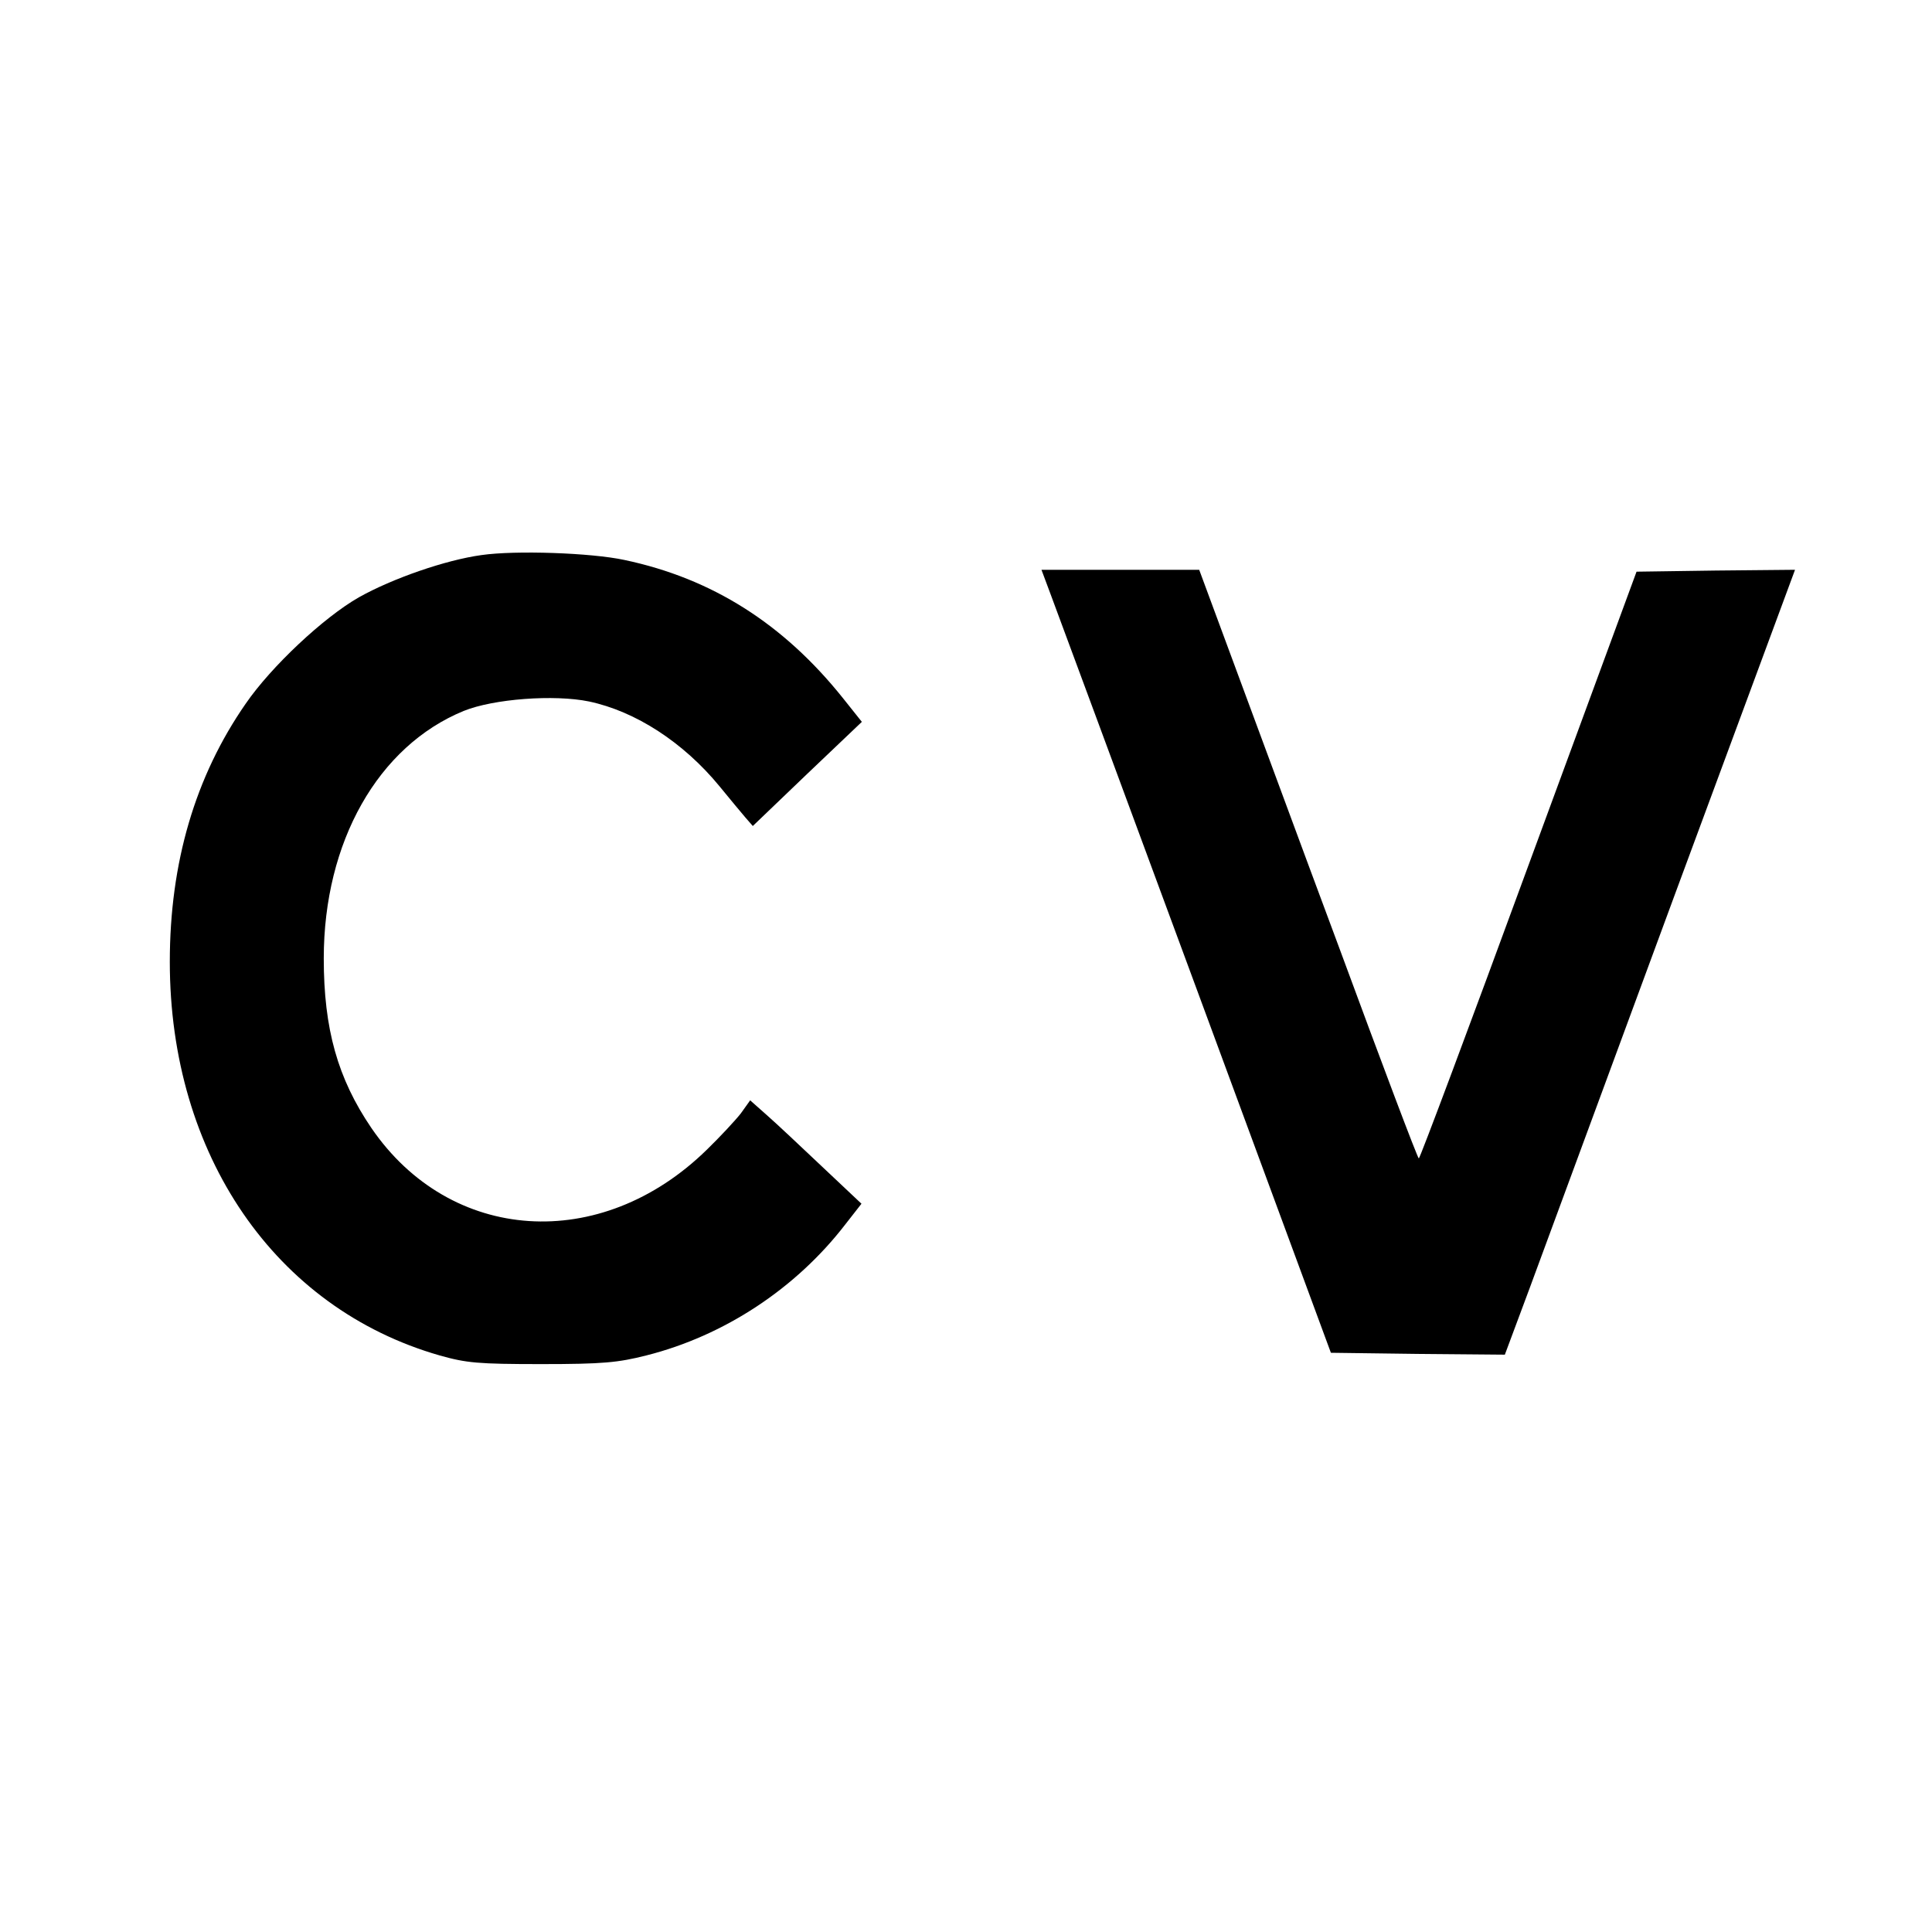
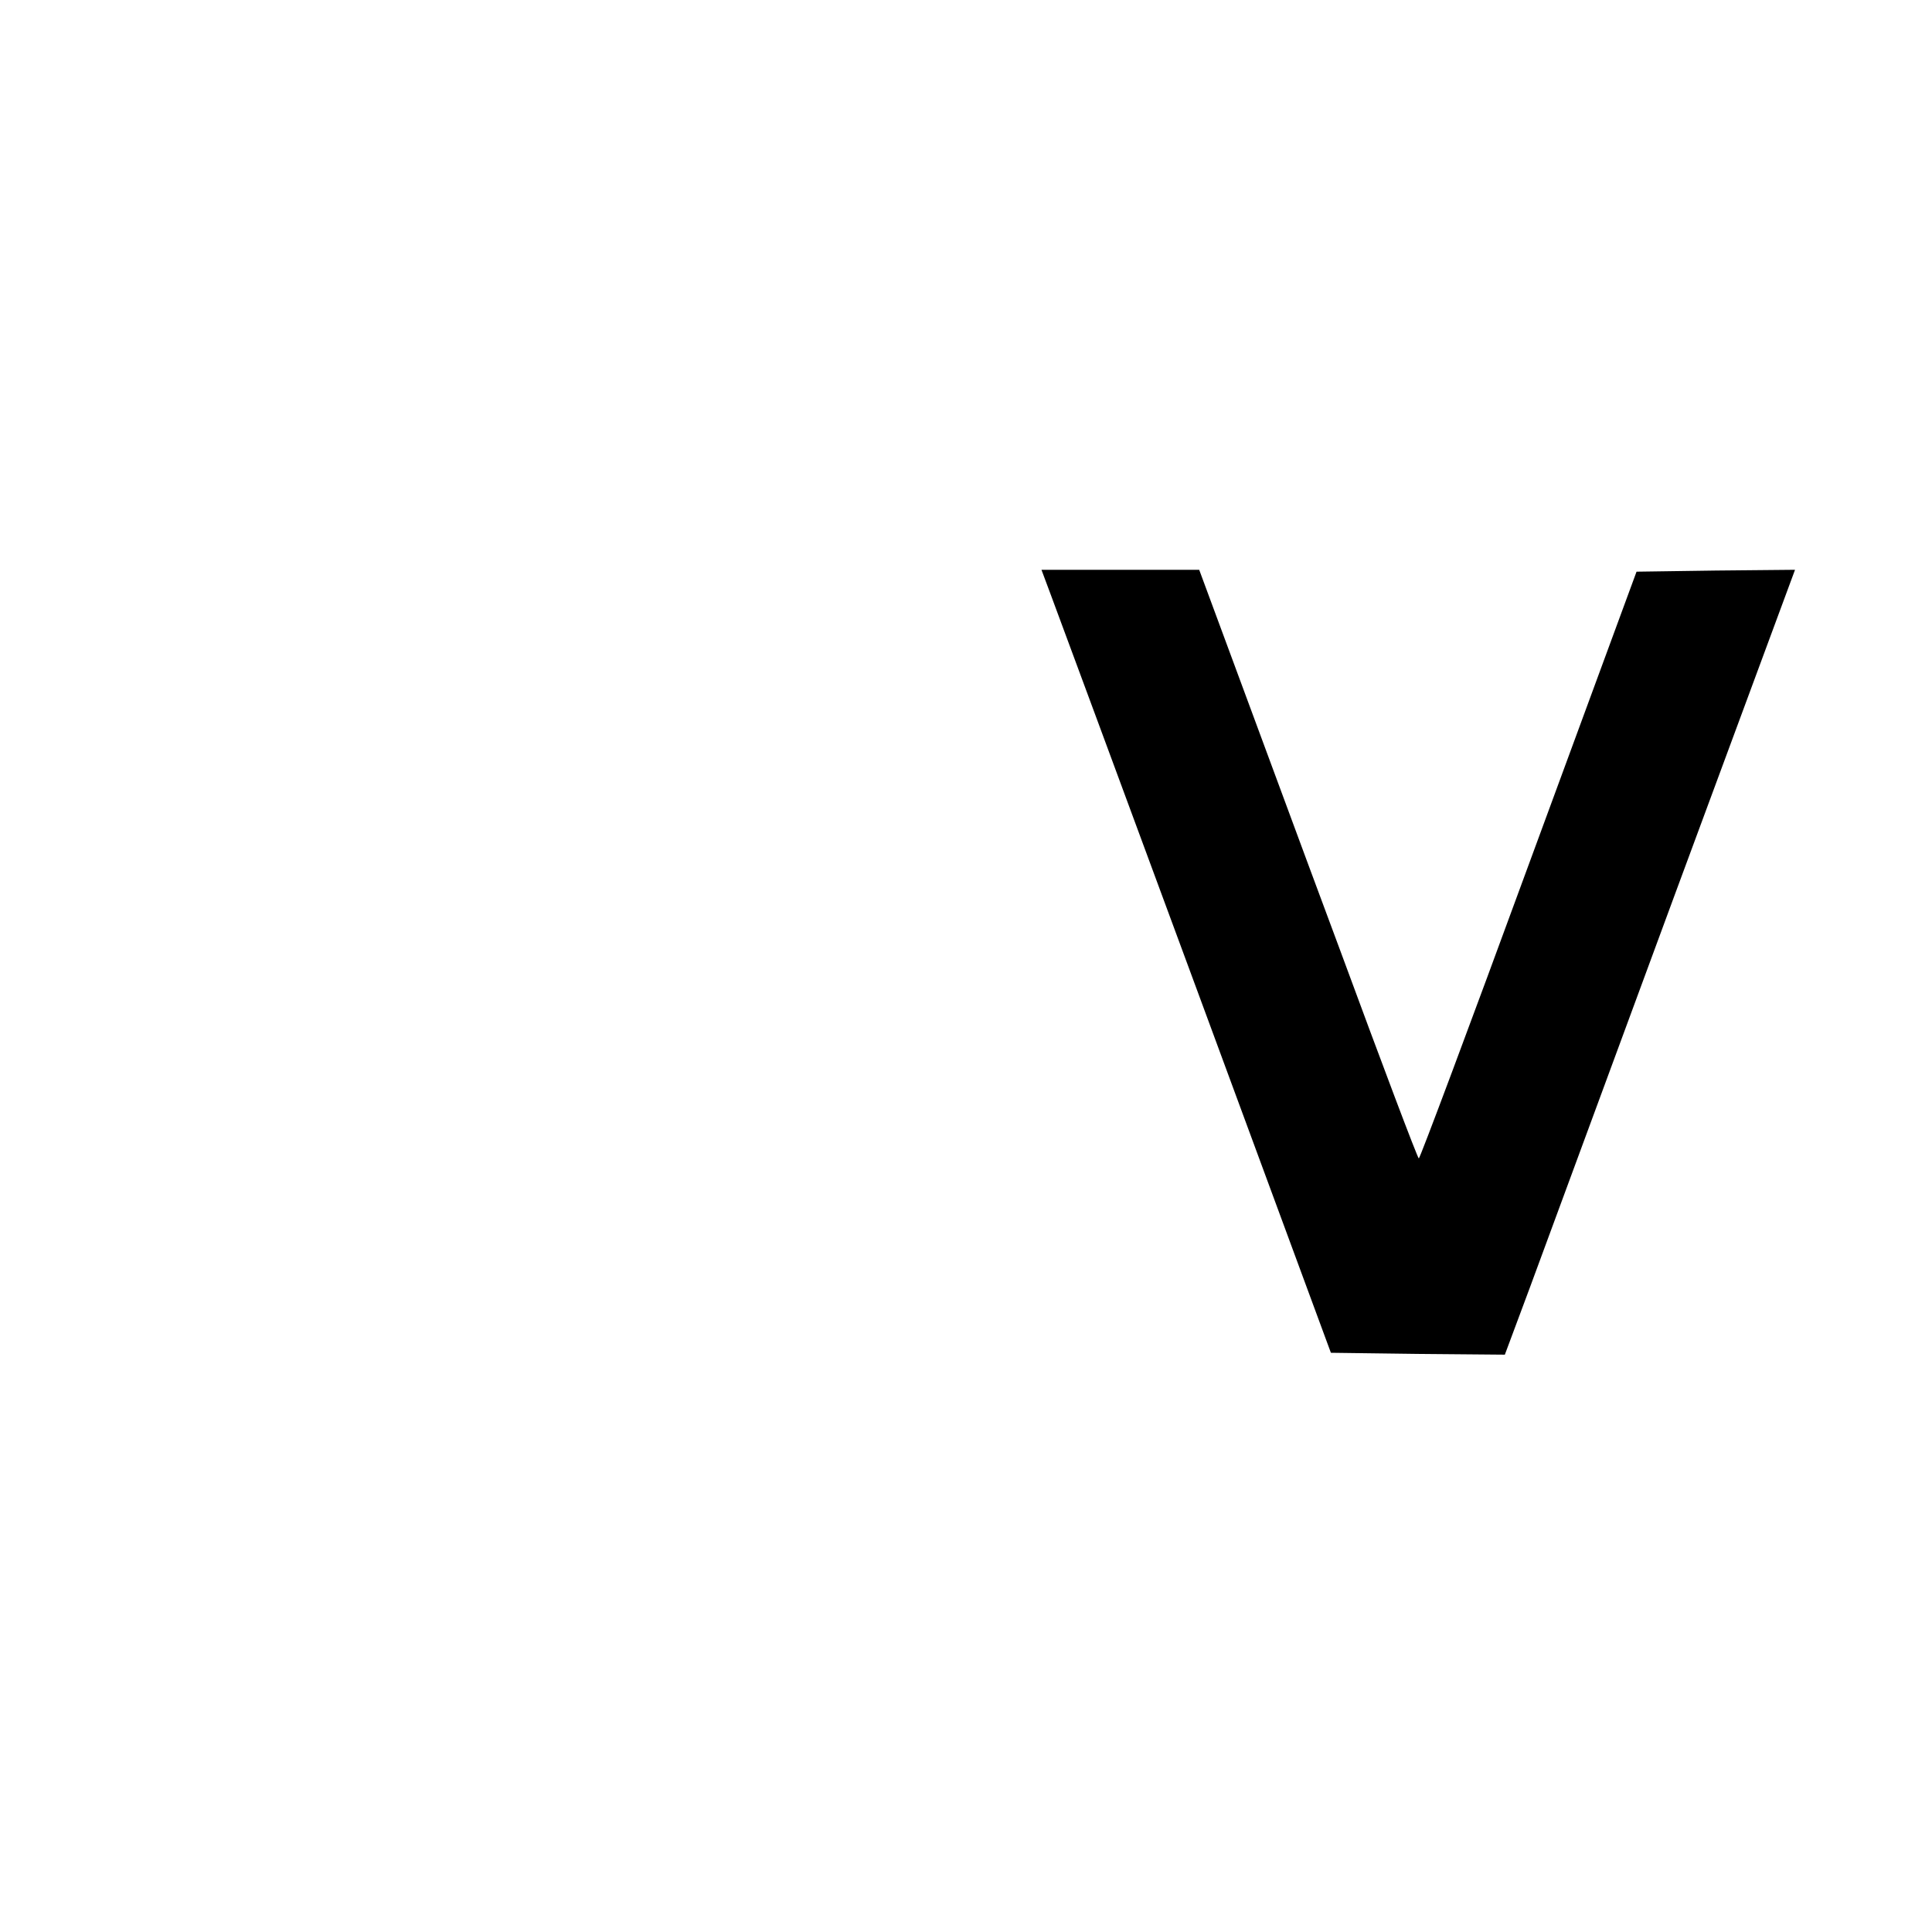
<svg xmlns="http://www.w3.org/2000/svg" version="1.0" width="512pt" height="512pt" viewBox="0 0 512 512" preserveAspectRatio="xMidYMid meet">
  <g transform="translate(0,512) scale(0.1,-0.1)" fill="#000000" stroke="none">
-     <path d="M1276 3649 c-95 -13 -236 -62 -325 -112 -93 -53 -232 -183 -300 -282 -134 -193 -201 -422 -201 -684 0 -511 279 -918 715 -1043 71 -20 101 -23 270 -23 163 0 203 4 278 23 206 52 396 177 527 347 l43 55 -104 98 c-57 54 -123 116 -147 137 l-44 39 -25 -35 c-15 -19 -55 -62 -90 -96 -281 -275 -680 -248 -889 58 -89 131 -126 262 -126 449 0 309 144 563 371 656 79 32 240 44 332 25 123 -26 250 -108 346 -225 26 -32 57 -69 68 -82 l20 -23 144 138 145 138 -51 64 c-157 196 -346 316 -578 365 -88 19 -289 26 -379 13z" />
    <path d="M2785 3543 c14 -38 187 -504 384 -1038 l358 -970 230 -3 231 -2 66 177 c36 98 209 566 384 1041 l319 862 -210 -2 -210 -3 -286 -777 c-157 -428 -288 -778 -291 -778 -3 0 -97 249 -209 553 -113 303 -242 654 -289 780 l-84 227 -209 0 -209 0 25 -67z" />
  </g>
</svg>